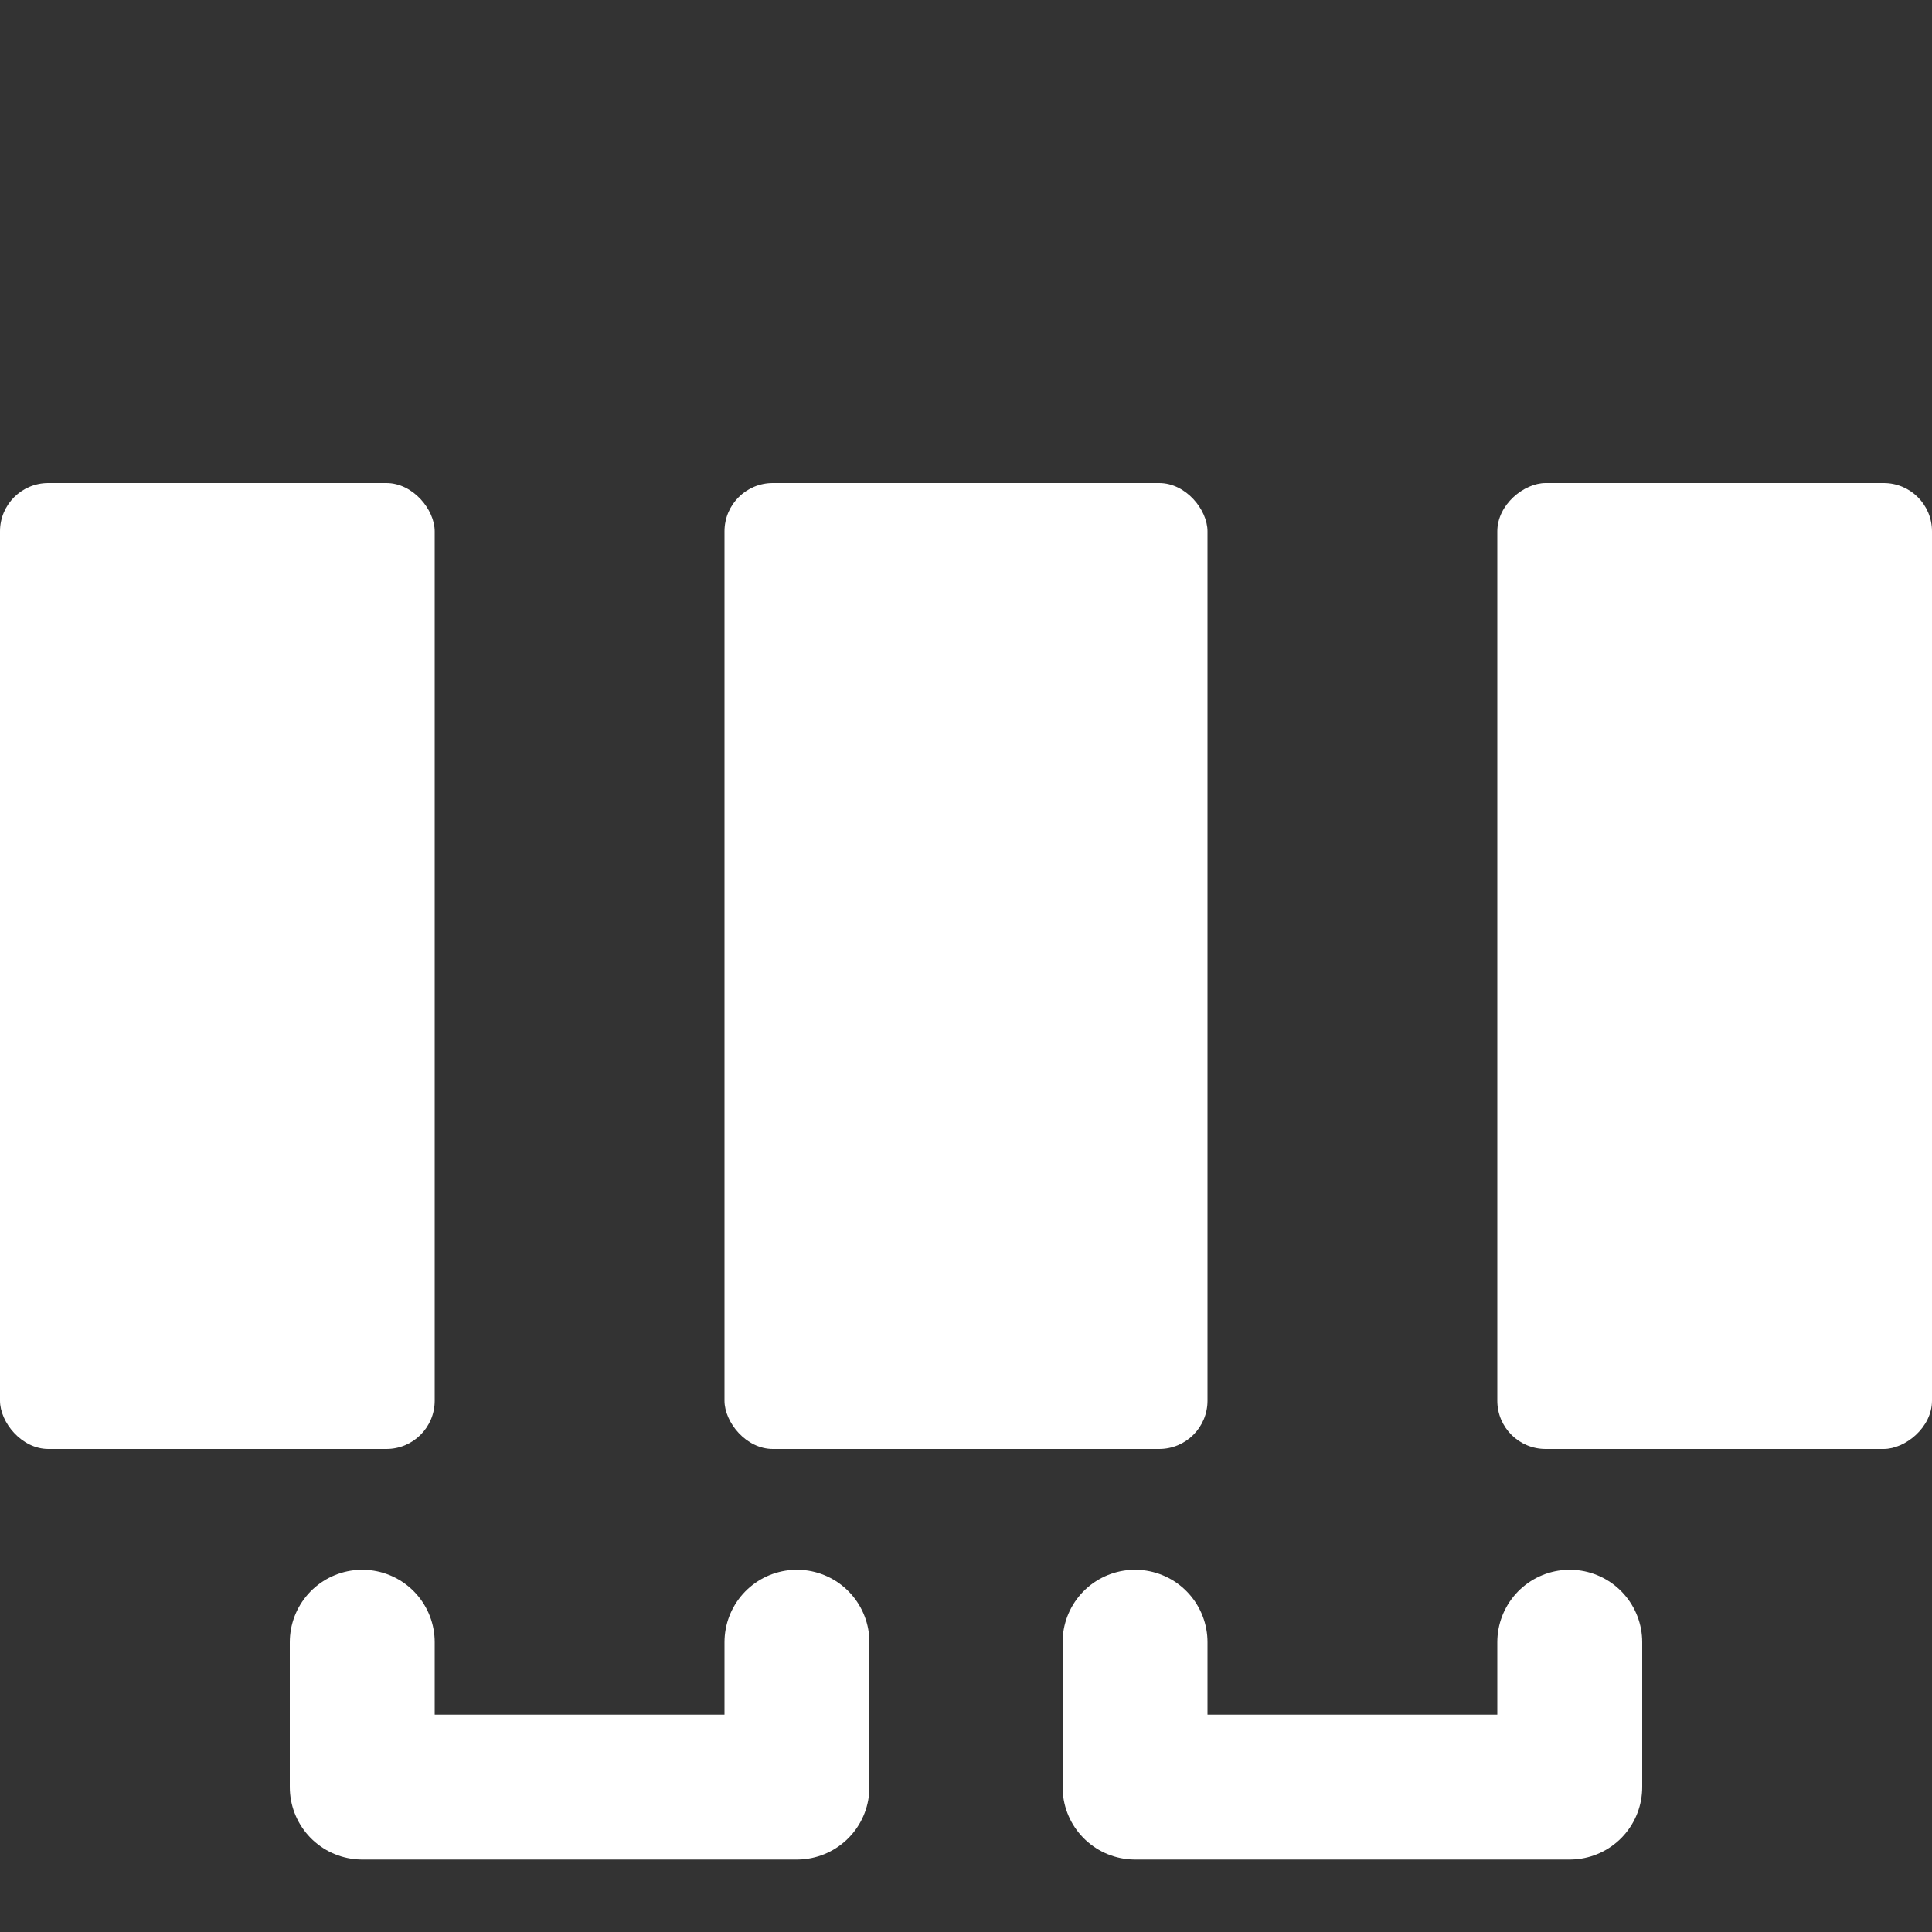
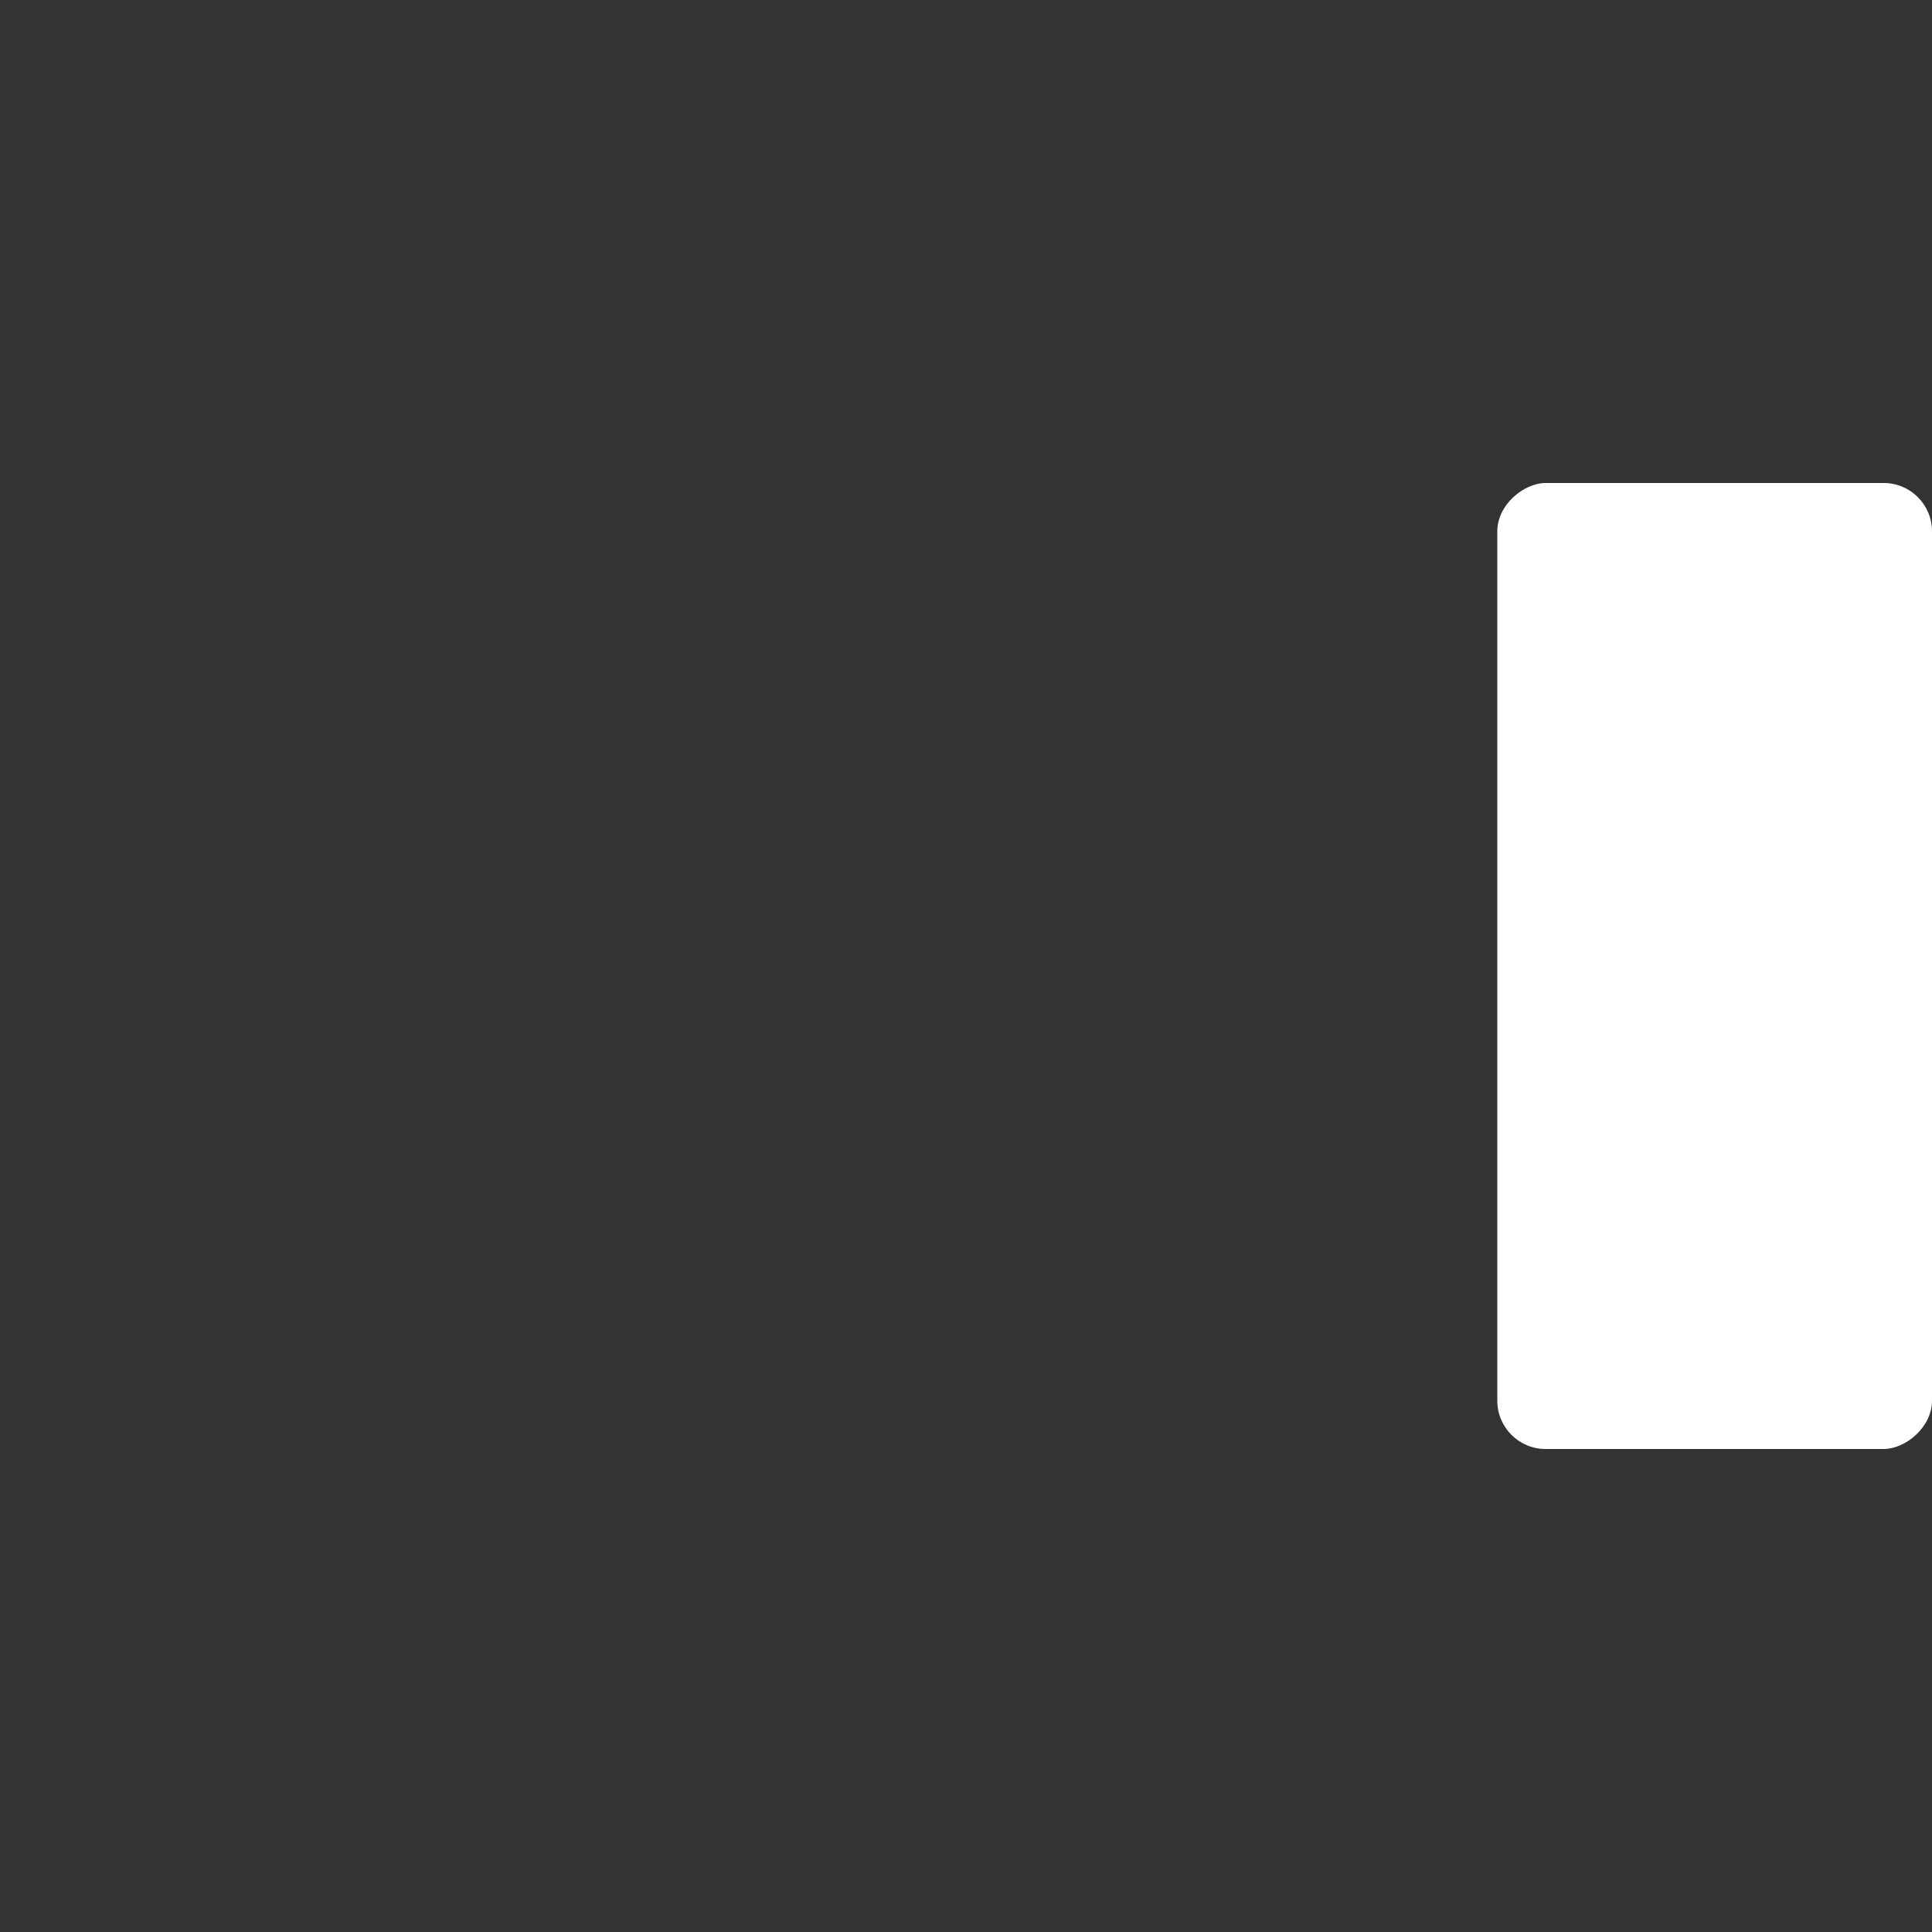
<svg xmlns="http://www.w3.org/2000/svg" width="20" height="20" viewBox="0 0 20 20" fill="none">
  <rect x="0" y="0" width="20" height="20" fill="#333333" stroke="none" />
-   <rect y="5" width="4.5" height="10" rx="0.5" fill="white" />
-   <rect x="7.5" y="5" width="5" height="10" rx="0.5" fill="white" />
  <rect x="20" y="5" width="10" height="4.5" rx="0.5" transform="rotate(90 20 5)" fill="white" />
-   <path d="M16.25 17L16.25 18.5L11.75 18.5L11.75 17M8.25 17L8.25 18.5L3.75 18.5L3.75 17" stroke="white" stroke-width="1.5" stroke-linecap="round" stroke-linejoin="round" />
</svg>